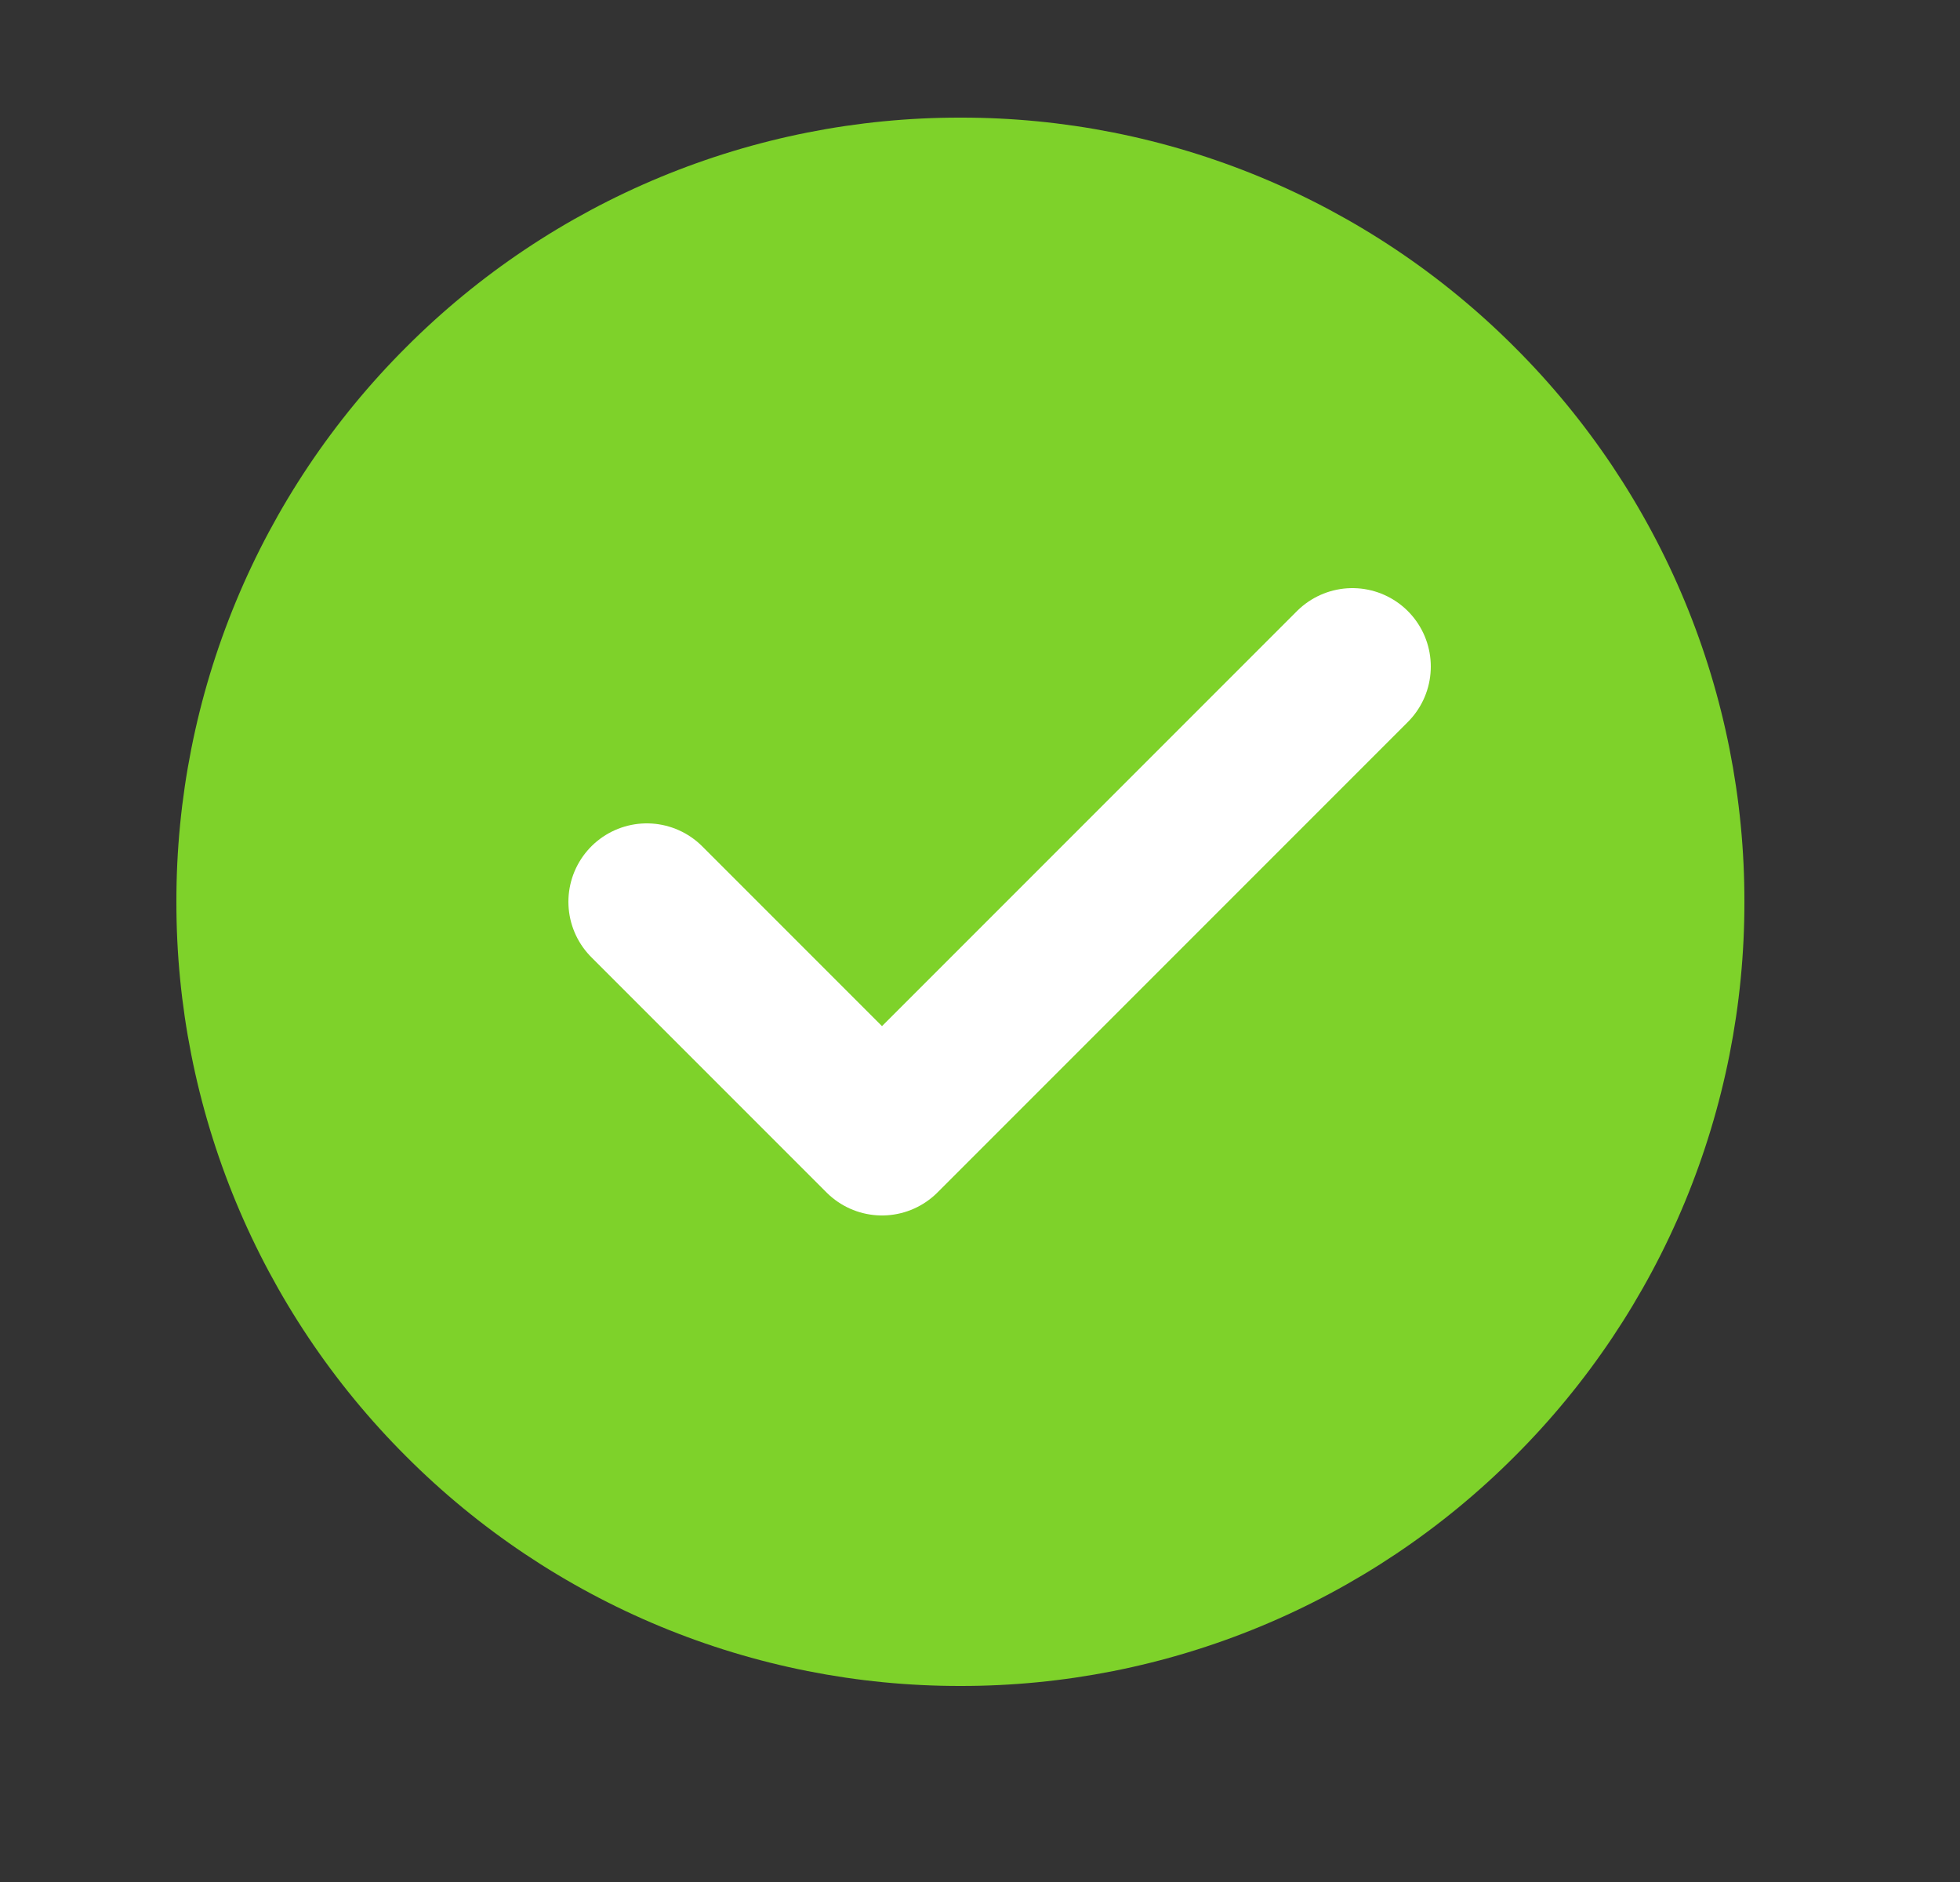
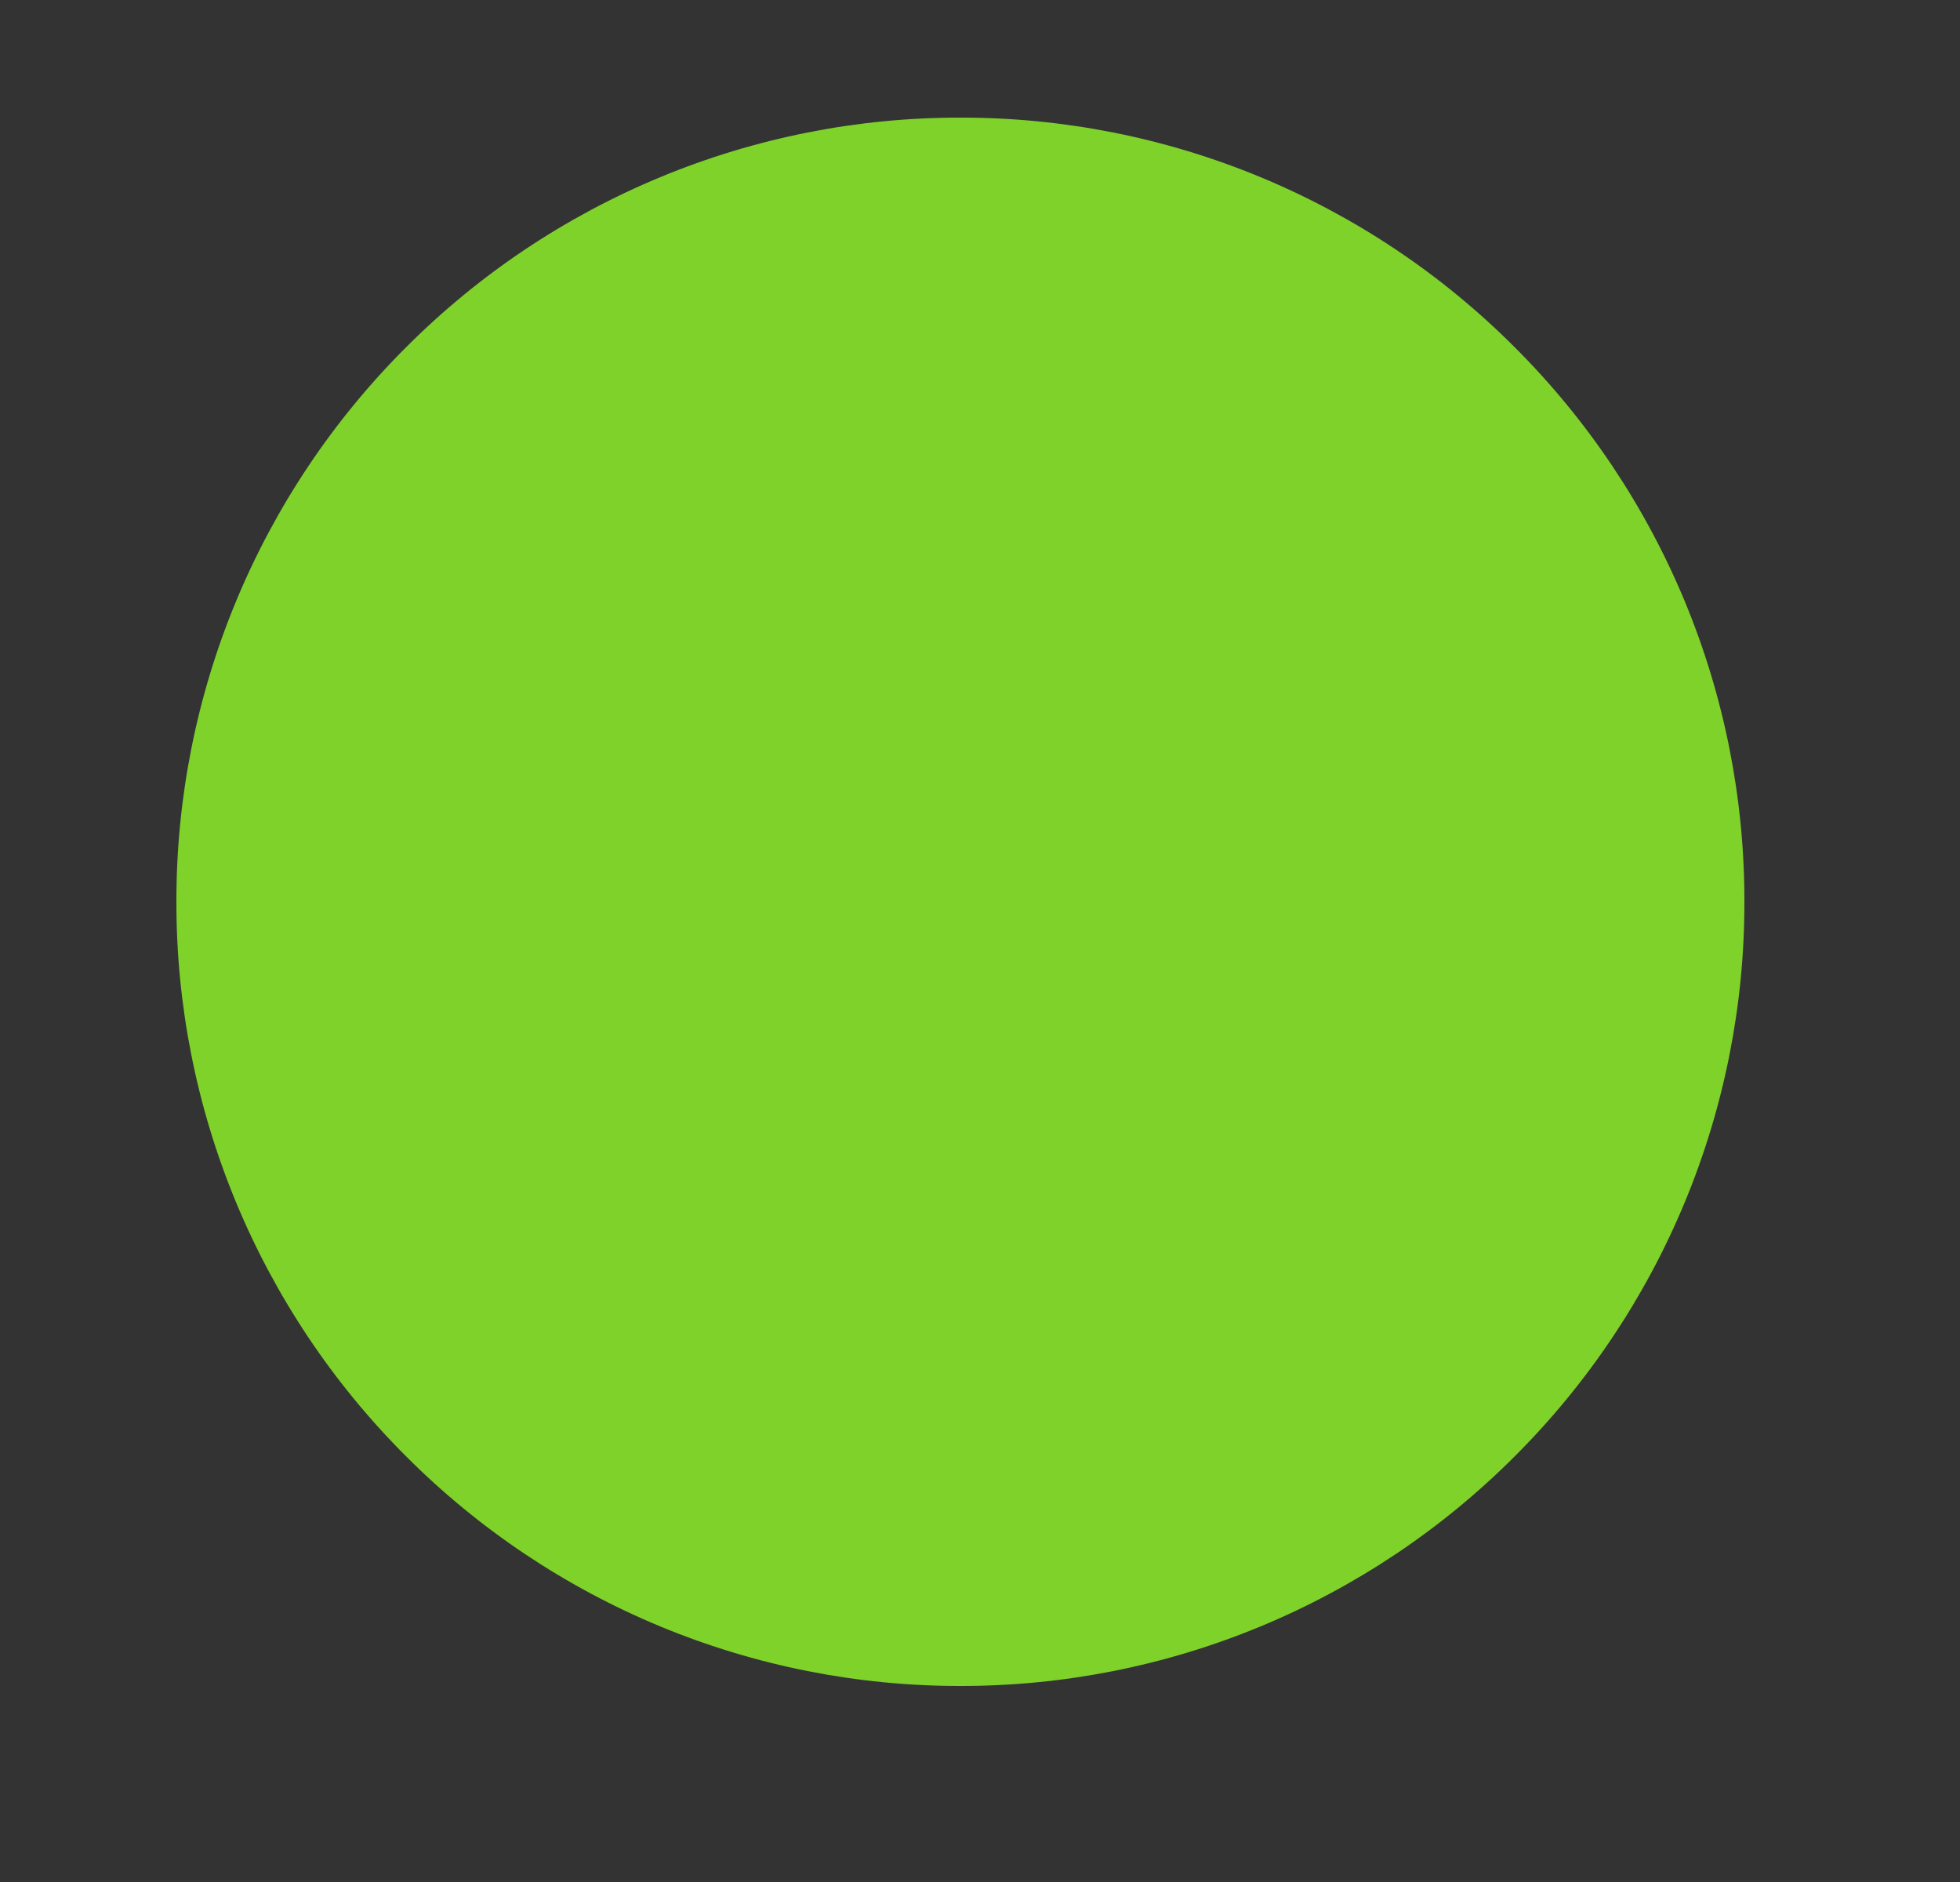
<svg xmlns="http://www.w3.org/2000/svg" width="25" height="24" viewBox="0 0 25 24" fill="none">
  <rect x="0" y="0" width="25" height="24" fill="#333333" stroke="none" />
  <path d="M12.25 21.5C13.563 21.502 14.864 21.244 16.078 20.741C17.291 20.238 18.393 19.501 19.321 18.571C20.251 17.643 20.988 16.541 21.491 15.328C21.994 14.114 22.252 12.813 22.25 11.5C22.252 10.187 21.994 8.886 21.491 7.672C20.988 6.459 20.251 5.357 19.321 4.429C18.393 3.499 17.291 2.762 16.078 2.259C14.864 1.756 13.563 1.498 12.25 1.5C10.937 1.498 9.636 1.756 8.422 2.259C7.209 2.762 6.107 3.499 5.179 4.429C4.249 5.357 3.512 6.459 3.009 7.672C2.506 8.886 2.248 10.187 2.25 11.5C2.248 12.813 2.506 14.114 3.009 15.328C3.512 16.541 4.249 17.643 5.179 18.571C6.107 19.501 7.209 20.238 8.422 20.741C9.636 21.244 10.937 21.502 12.25 21.5Z" fill="#7ED22A" />
-   <path d="M8.25 11.5L11.25 14.5L17.25 8.5" stroke="white" stroke-width="2" stroke-linecap="round" stroke-linejoin="round" />
</svg>